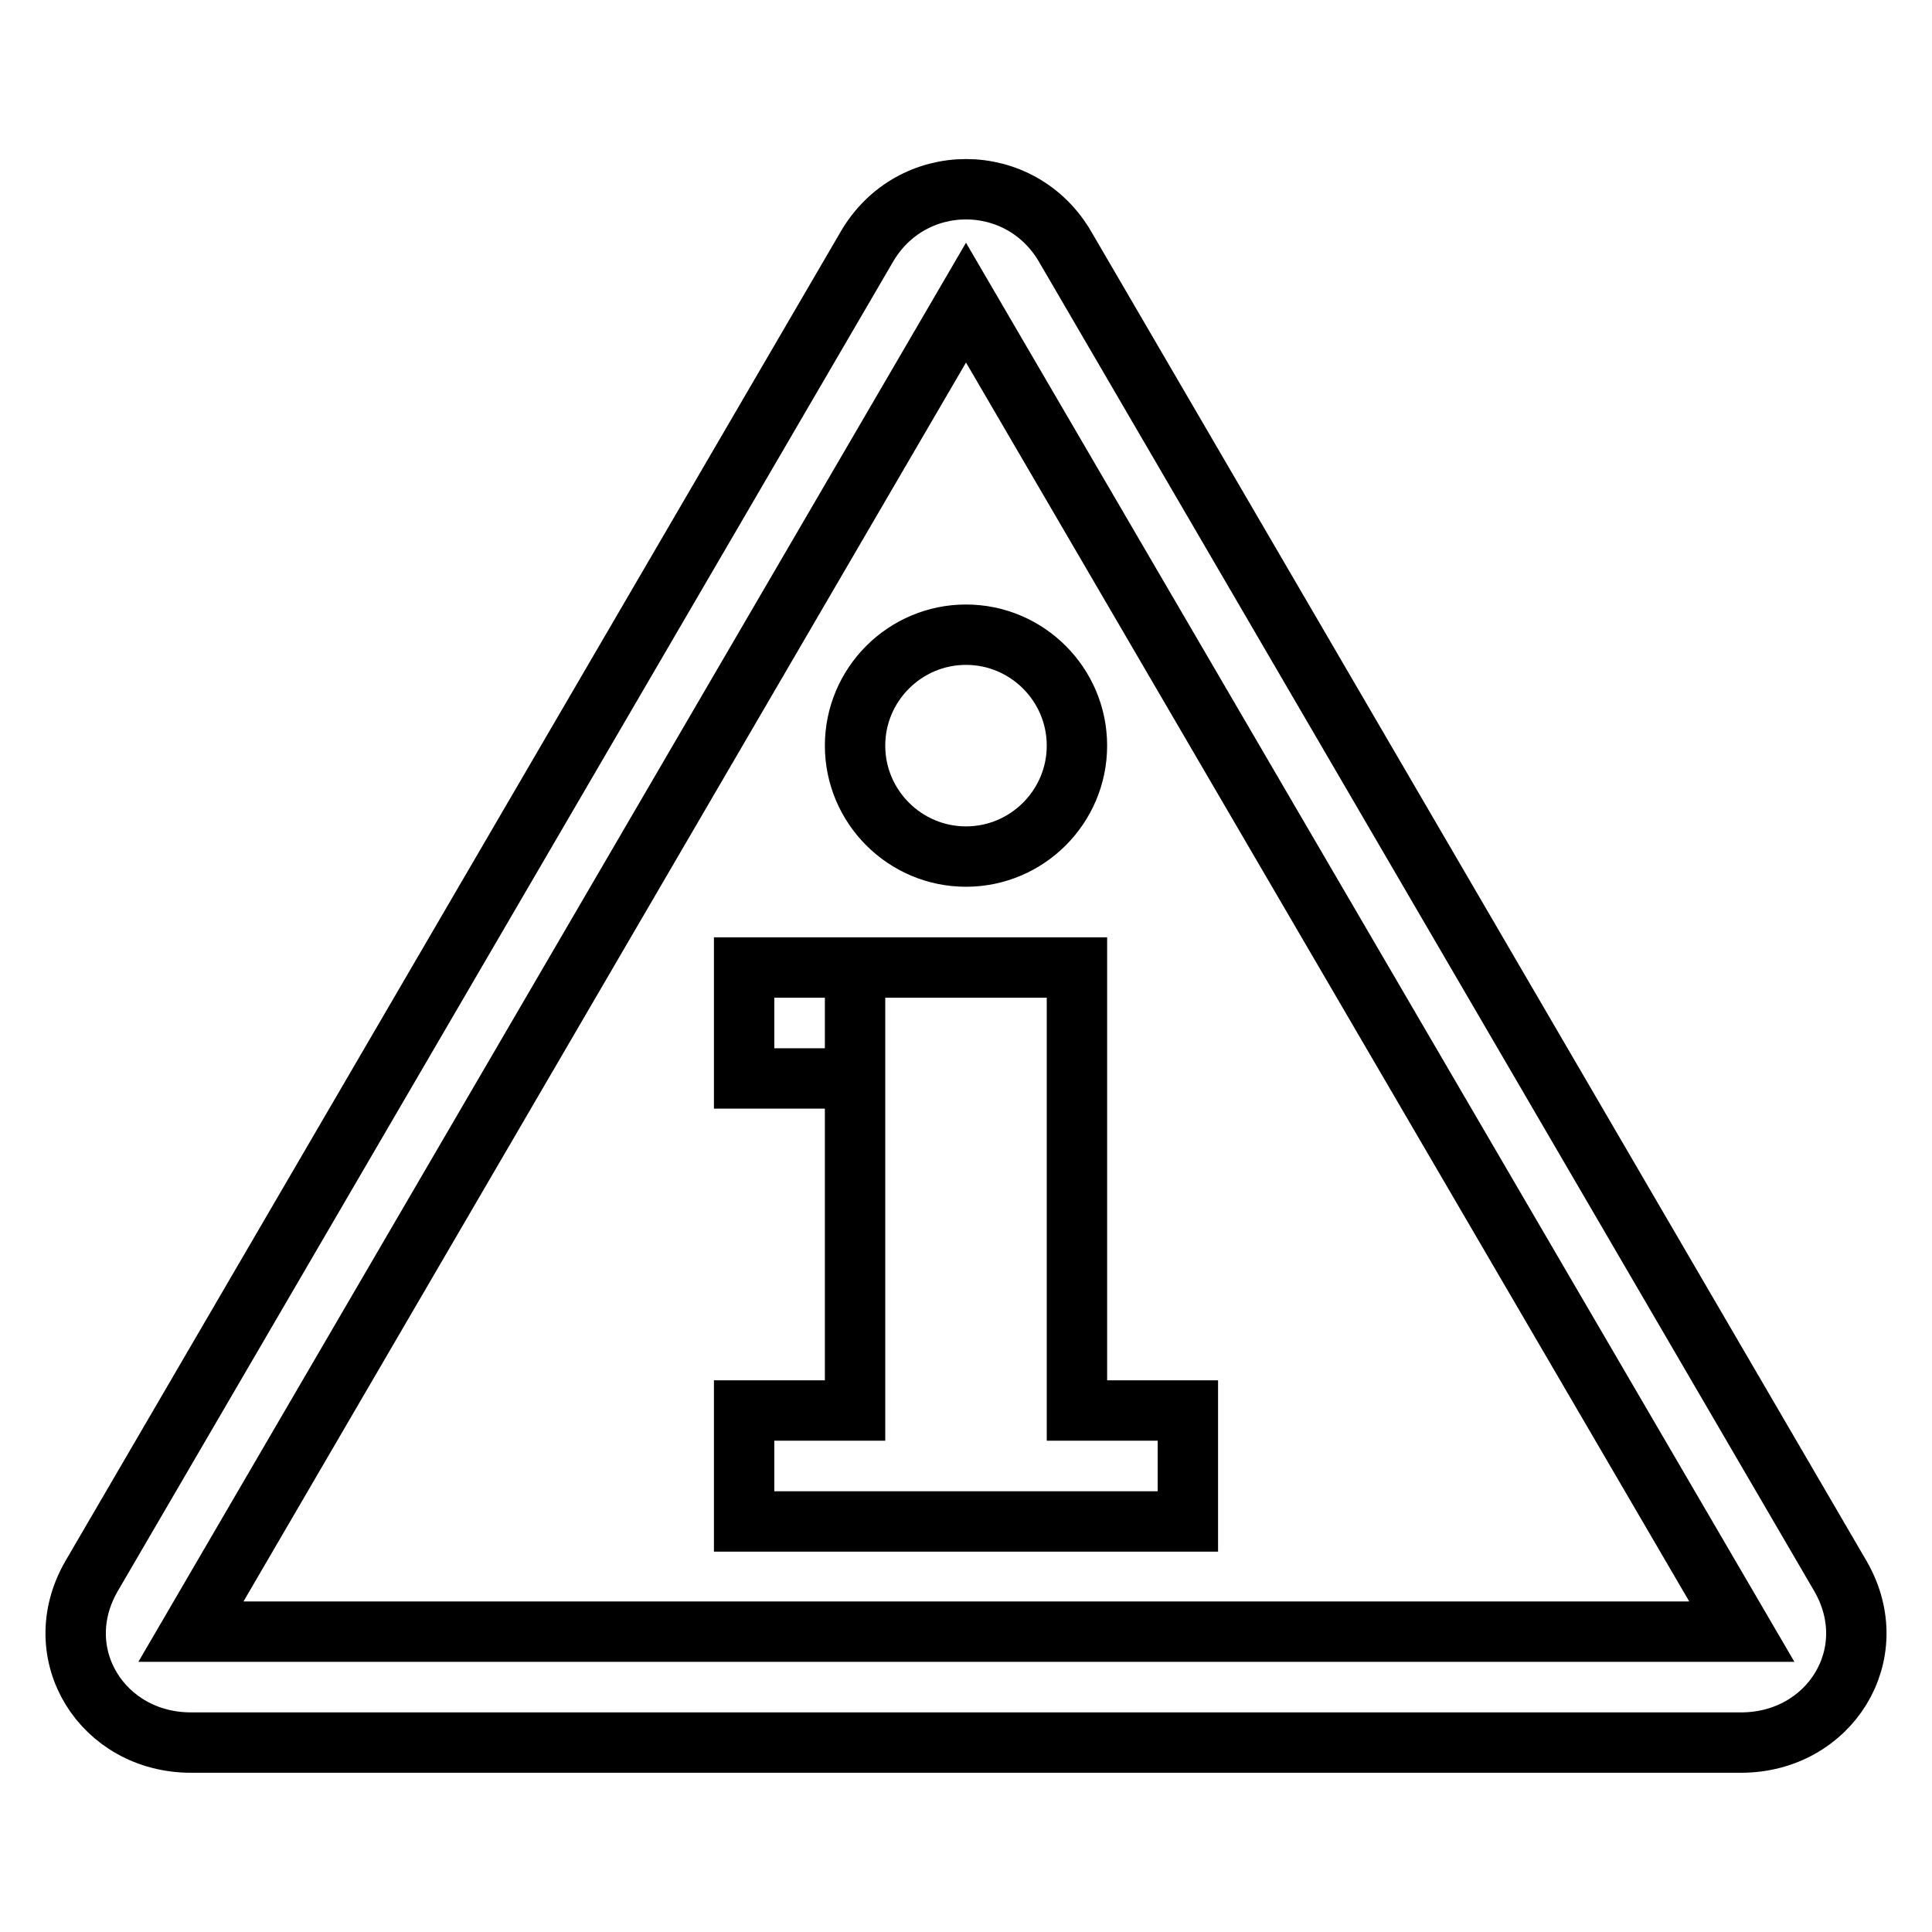
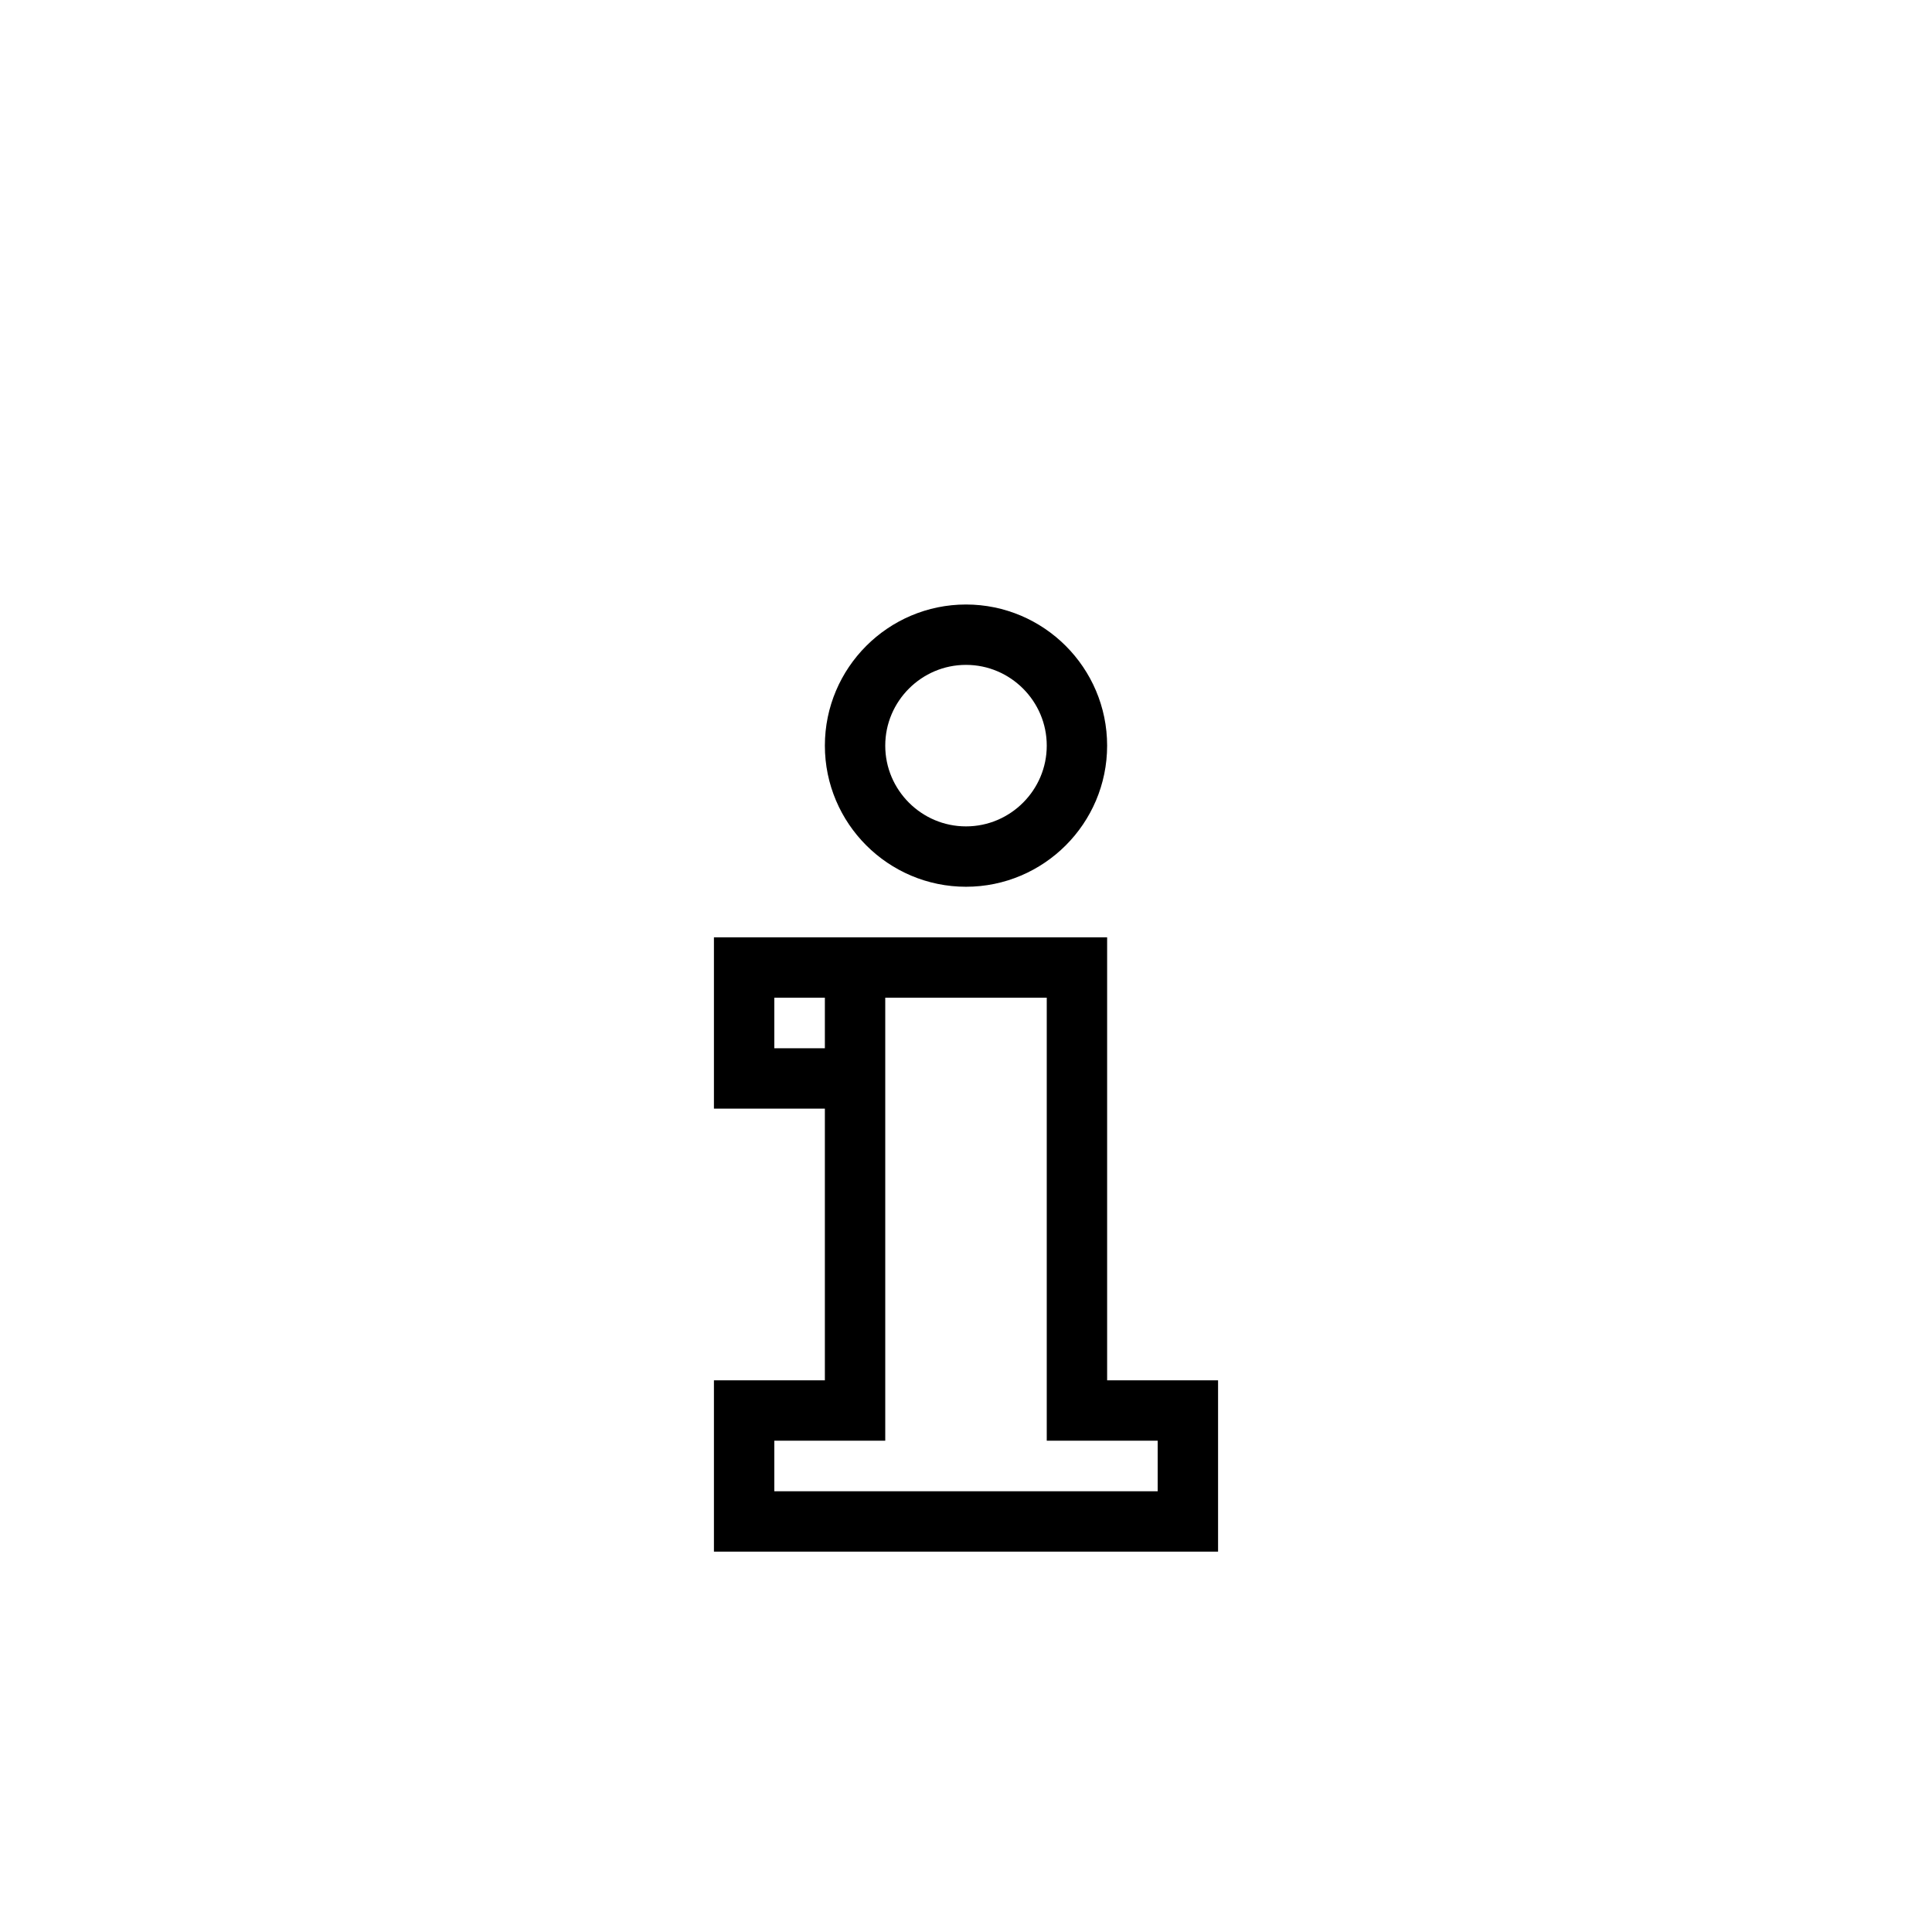
<svg xmlns="http://www.w3.org/2000/svg" version="1.1" x="0px" y="0px" viewBox="0 0 256 256" enable-background="new 0 0 256 256" xml:space="preserve">
  <g>
    <path stroke-width="8" fill-opacity="0" stroke="#000000" d="M98.6,128.2h14.7v14.7H98.6V128.2z M142.7,186.9h14.7v14.7H98.6v-14.7h14.7v-58.7h29.4V186.9z" />
    <path stroke-width="8" fill-opacity="0" stroke="#000000" d="M113.3,98.8c0,8.1,6.6,14.7,14.7,14.7c8.1,0,14.7-6.6,14.7-14.7l0,0c0-8.1-6.6-14.7-14.7-14.7 S113.3,90.7,113.3,98.8C113.3,98.8,113.3,98.8,113.3,98.8z" />
-     <path stroke-width="8" fill-opacity="0" stroke="#000000" d="M141.2,32.8l102.7,176.1c5.9,10.3-1.5,22-13.2,22H25.3c-11.7,0-19.1-11.7-13.2-22L114.8,32.8 C120.7,22.5,135.3,22.5,141.2,32.8z M128,40.1L25.3,216.2h205.5L128,40.1z" />
  </g>
</svg>